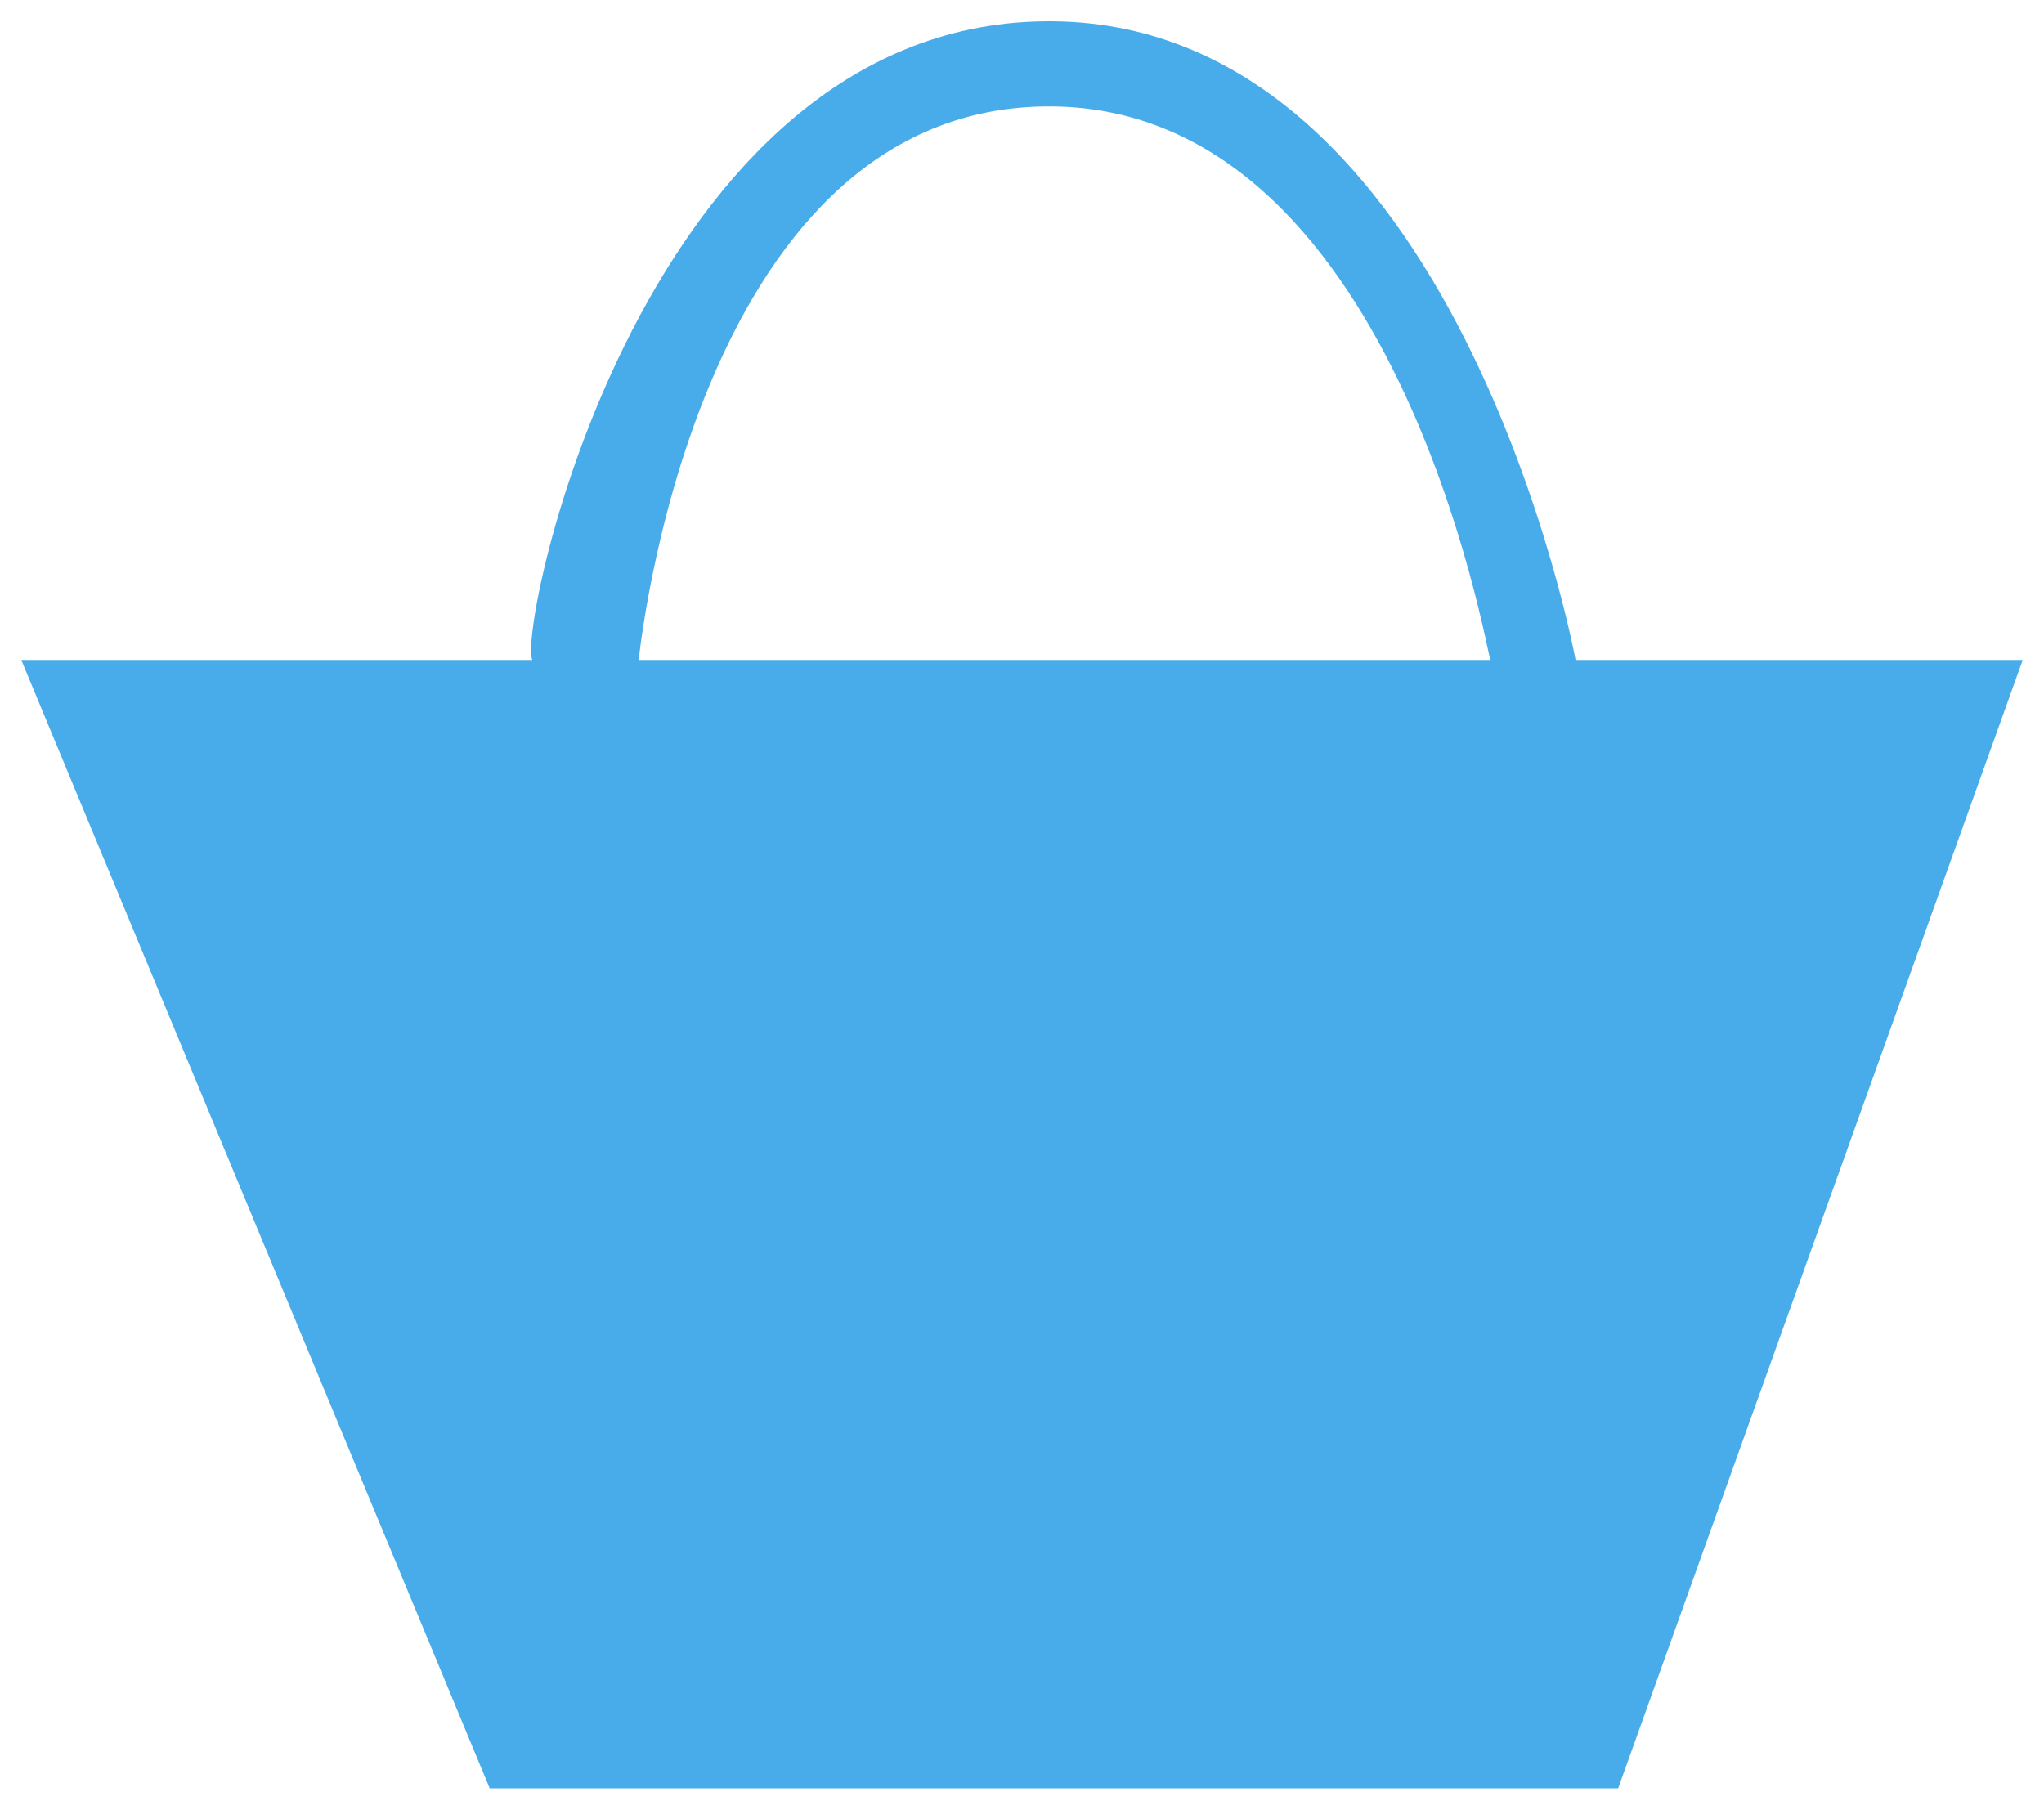
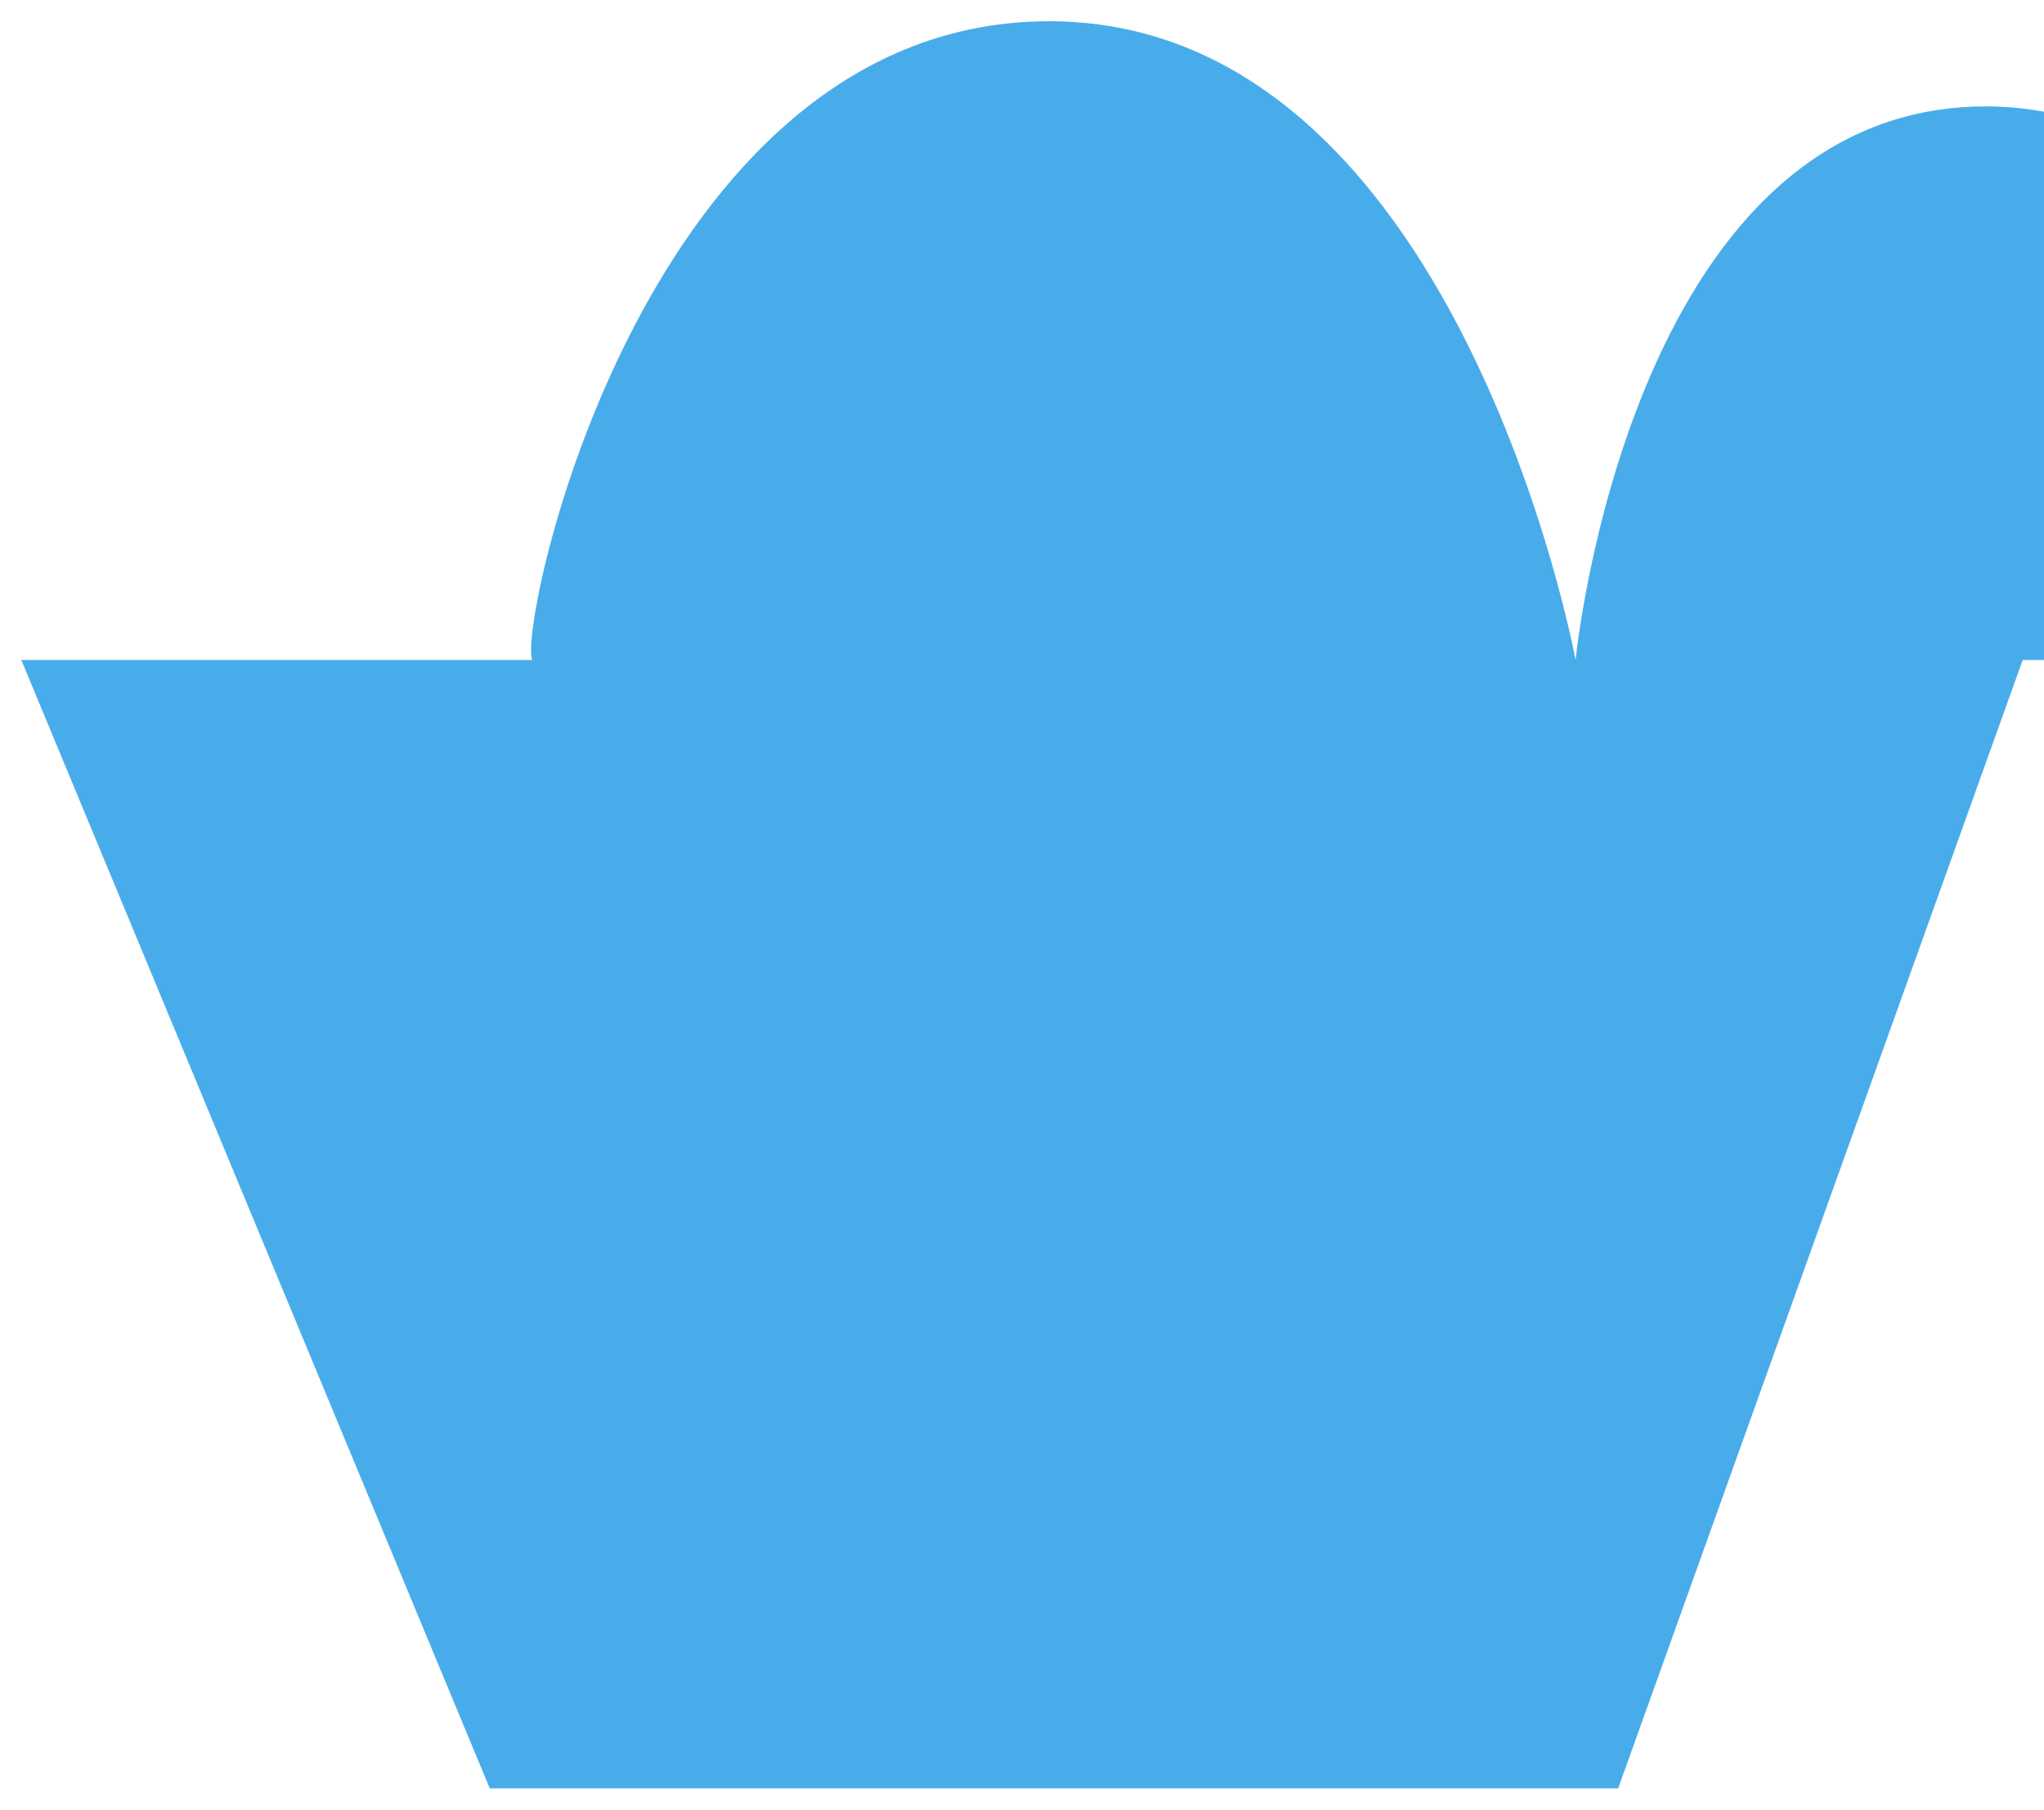
<svg xmlns="http://www.w3.org/2000/svg" version="1.1" id="Shape_2_1_" x="0px" y="0px" width="96px" height="85px" viewBox="0 0 96 85" enable-background="new 0 0 96 85" xml:space="preserve">
  <g id="Shape_2">
    <g>
-       <path fill-rule="evenodd" clip-rule="evenodd" fill="#49acea" d="M74,31c0,0-5.571-30.286-25-30C30.222,1.276,24.286,29.429,25,31    H1l22,53h53l19-53H74z M30,31c0,0,2.515-25.716,19-26c16.571-0.286,20.857,25.857,21,26H30z" />
+       <path fill-rule="evenodd" clip-rule="evenodd" fill="#49acea" d="M74,31c0,0-5.571-30.286-25-30C30.222,1.276,24.286,29.429,25,31    H1l22,53h53l19-53H74z c0,0,2.515-25.716,19-26c16.571-0.286,20.857,25.857,21,26H30z" />
    </g>
  </g>
</svg>